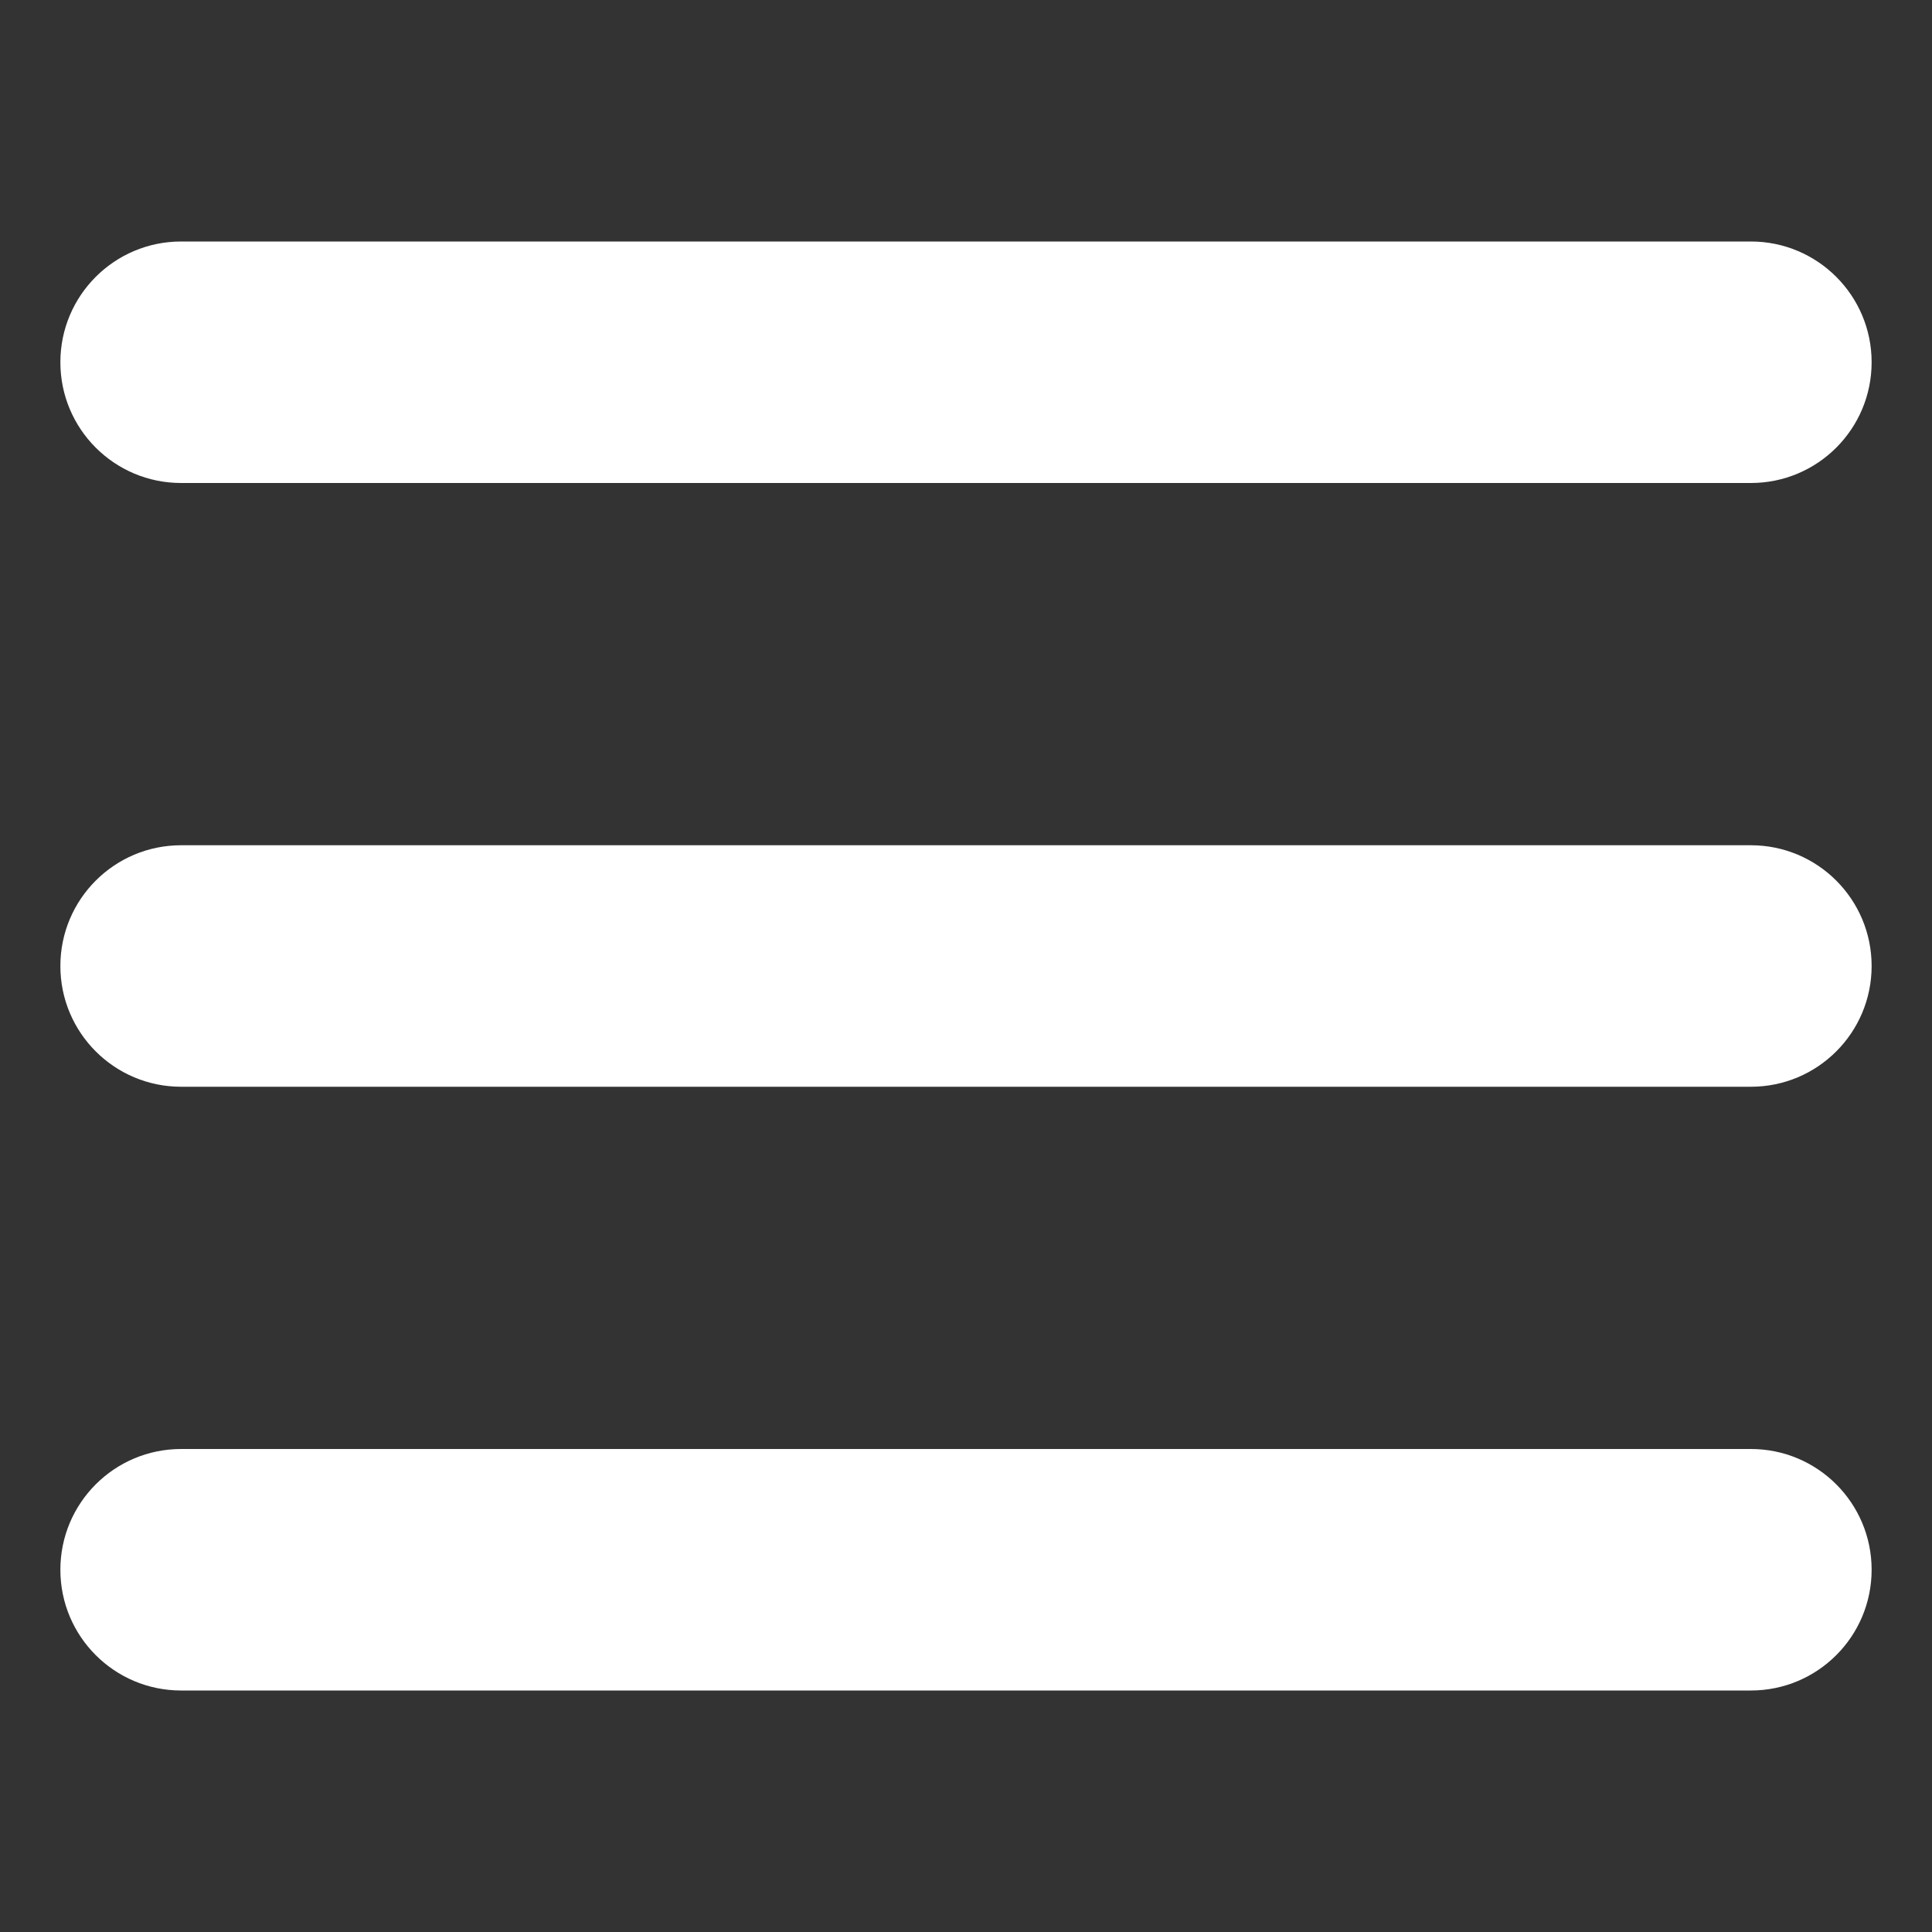
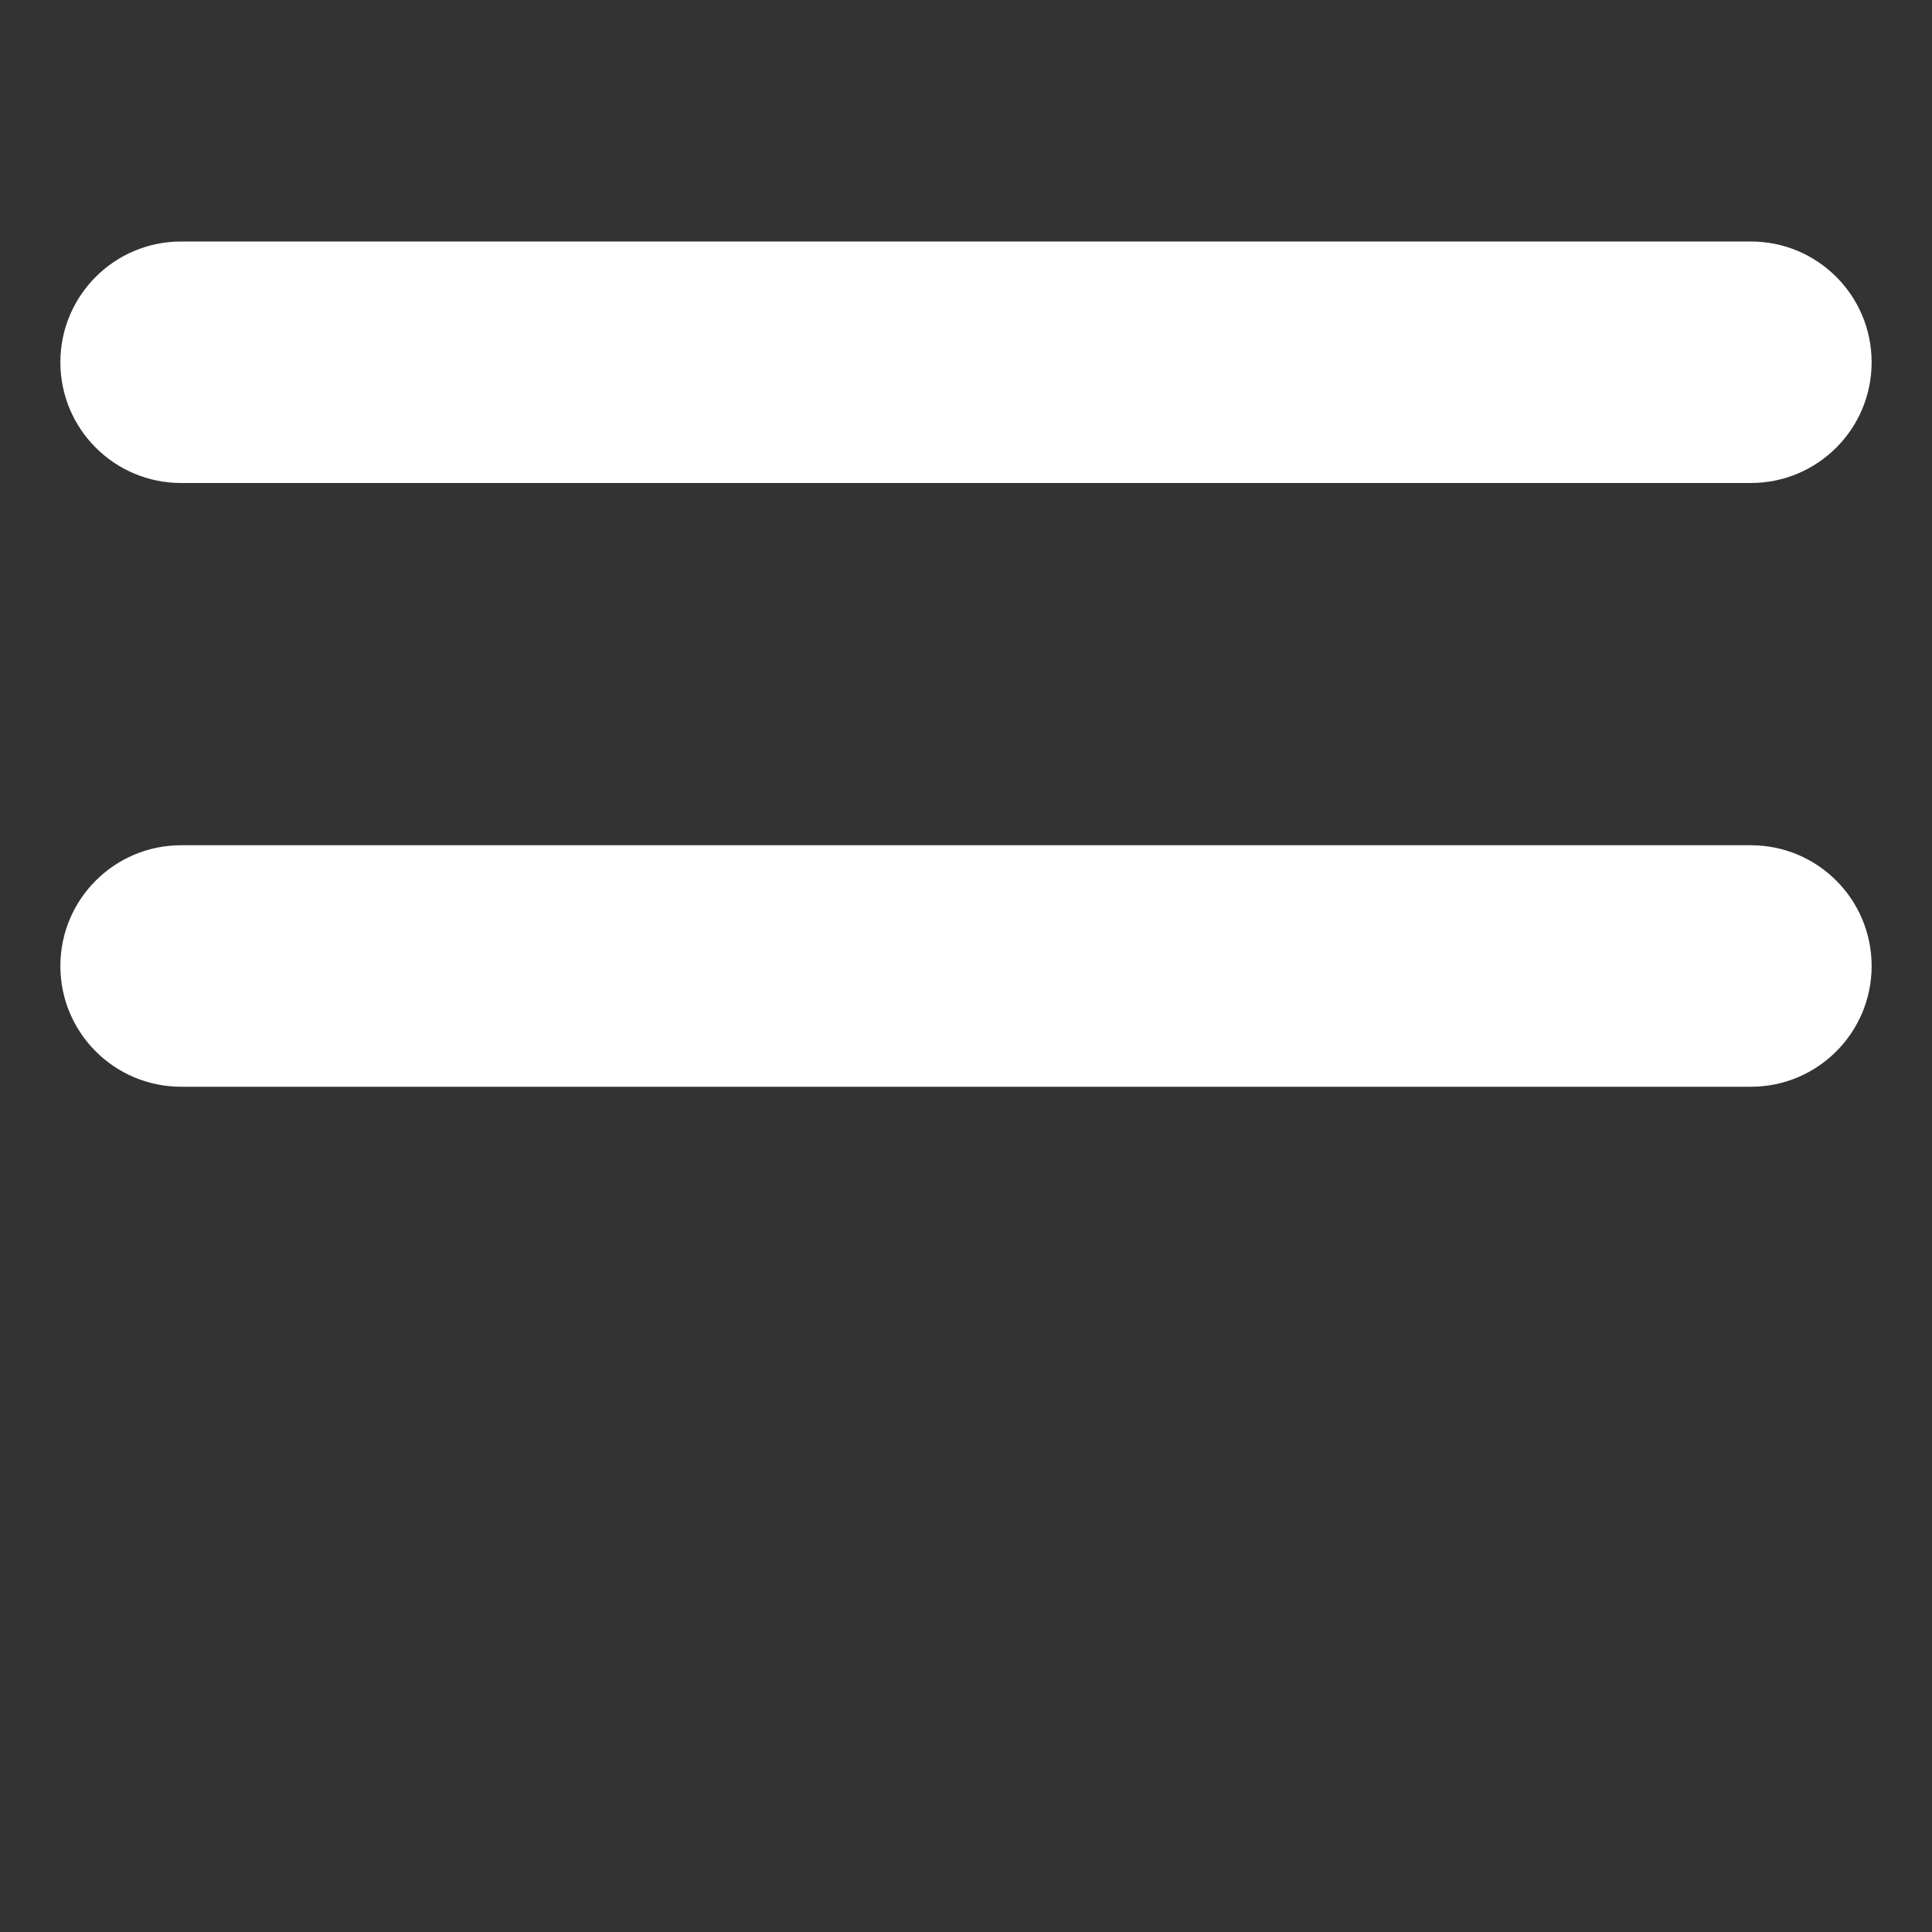
<svg xmlns="http://www.w3.org/2000/svg" version="1.1" width="35" height="35" x="0" y="0" viewBox="0 0 32 32" style="enable-background:new 0 0 512 512" xml:space="preserve" class="">
  <rect x="0" y="0" width="32" height="32" fill="#333333" stroke="none" />
  <g>
    <g id="Layer_1" fill="rgb(0,0,0)">
      <path d="m29 8h-26c-1.105 0-2-.895-2-2s.895-2 2-2h26c1.105 0 2 .895 2 2s-.895 2-2 2z" fill="#fff" data-original="#fff" />
-       <path d="m29 28h-26c-1.105 0-2-.895-2-2s.895-2 2-2h26c1.105 0 2 .895 2 2s-.895 2-2 2z" fill="#fff" data-original="#fff" />
-       <path d="m29 18h-26c-1.105 0-2-.895-2-2s.895-2 2-2h26c1.105 0 2 .895 2 2s-.895 2-2 2z" fill="#fff" data-original="#fff" />
+       <path d="m29 18h-26c-1.105 0-2-.895-2-2s.895-2 2-2h26c1.105 0 2 .895 2 2s-.895 2-2 2" fill="#fff" data-original="#fff" />
    </g>
  </g>
</svg>